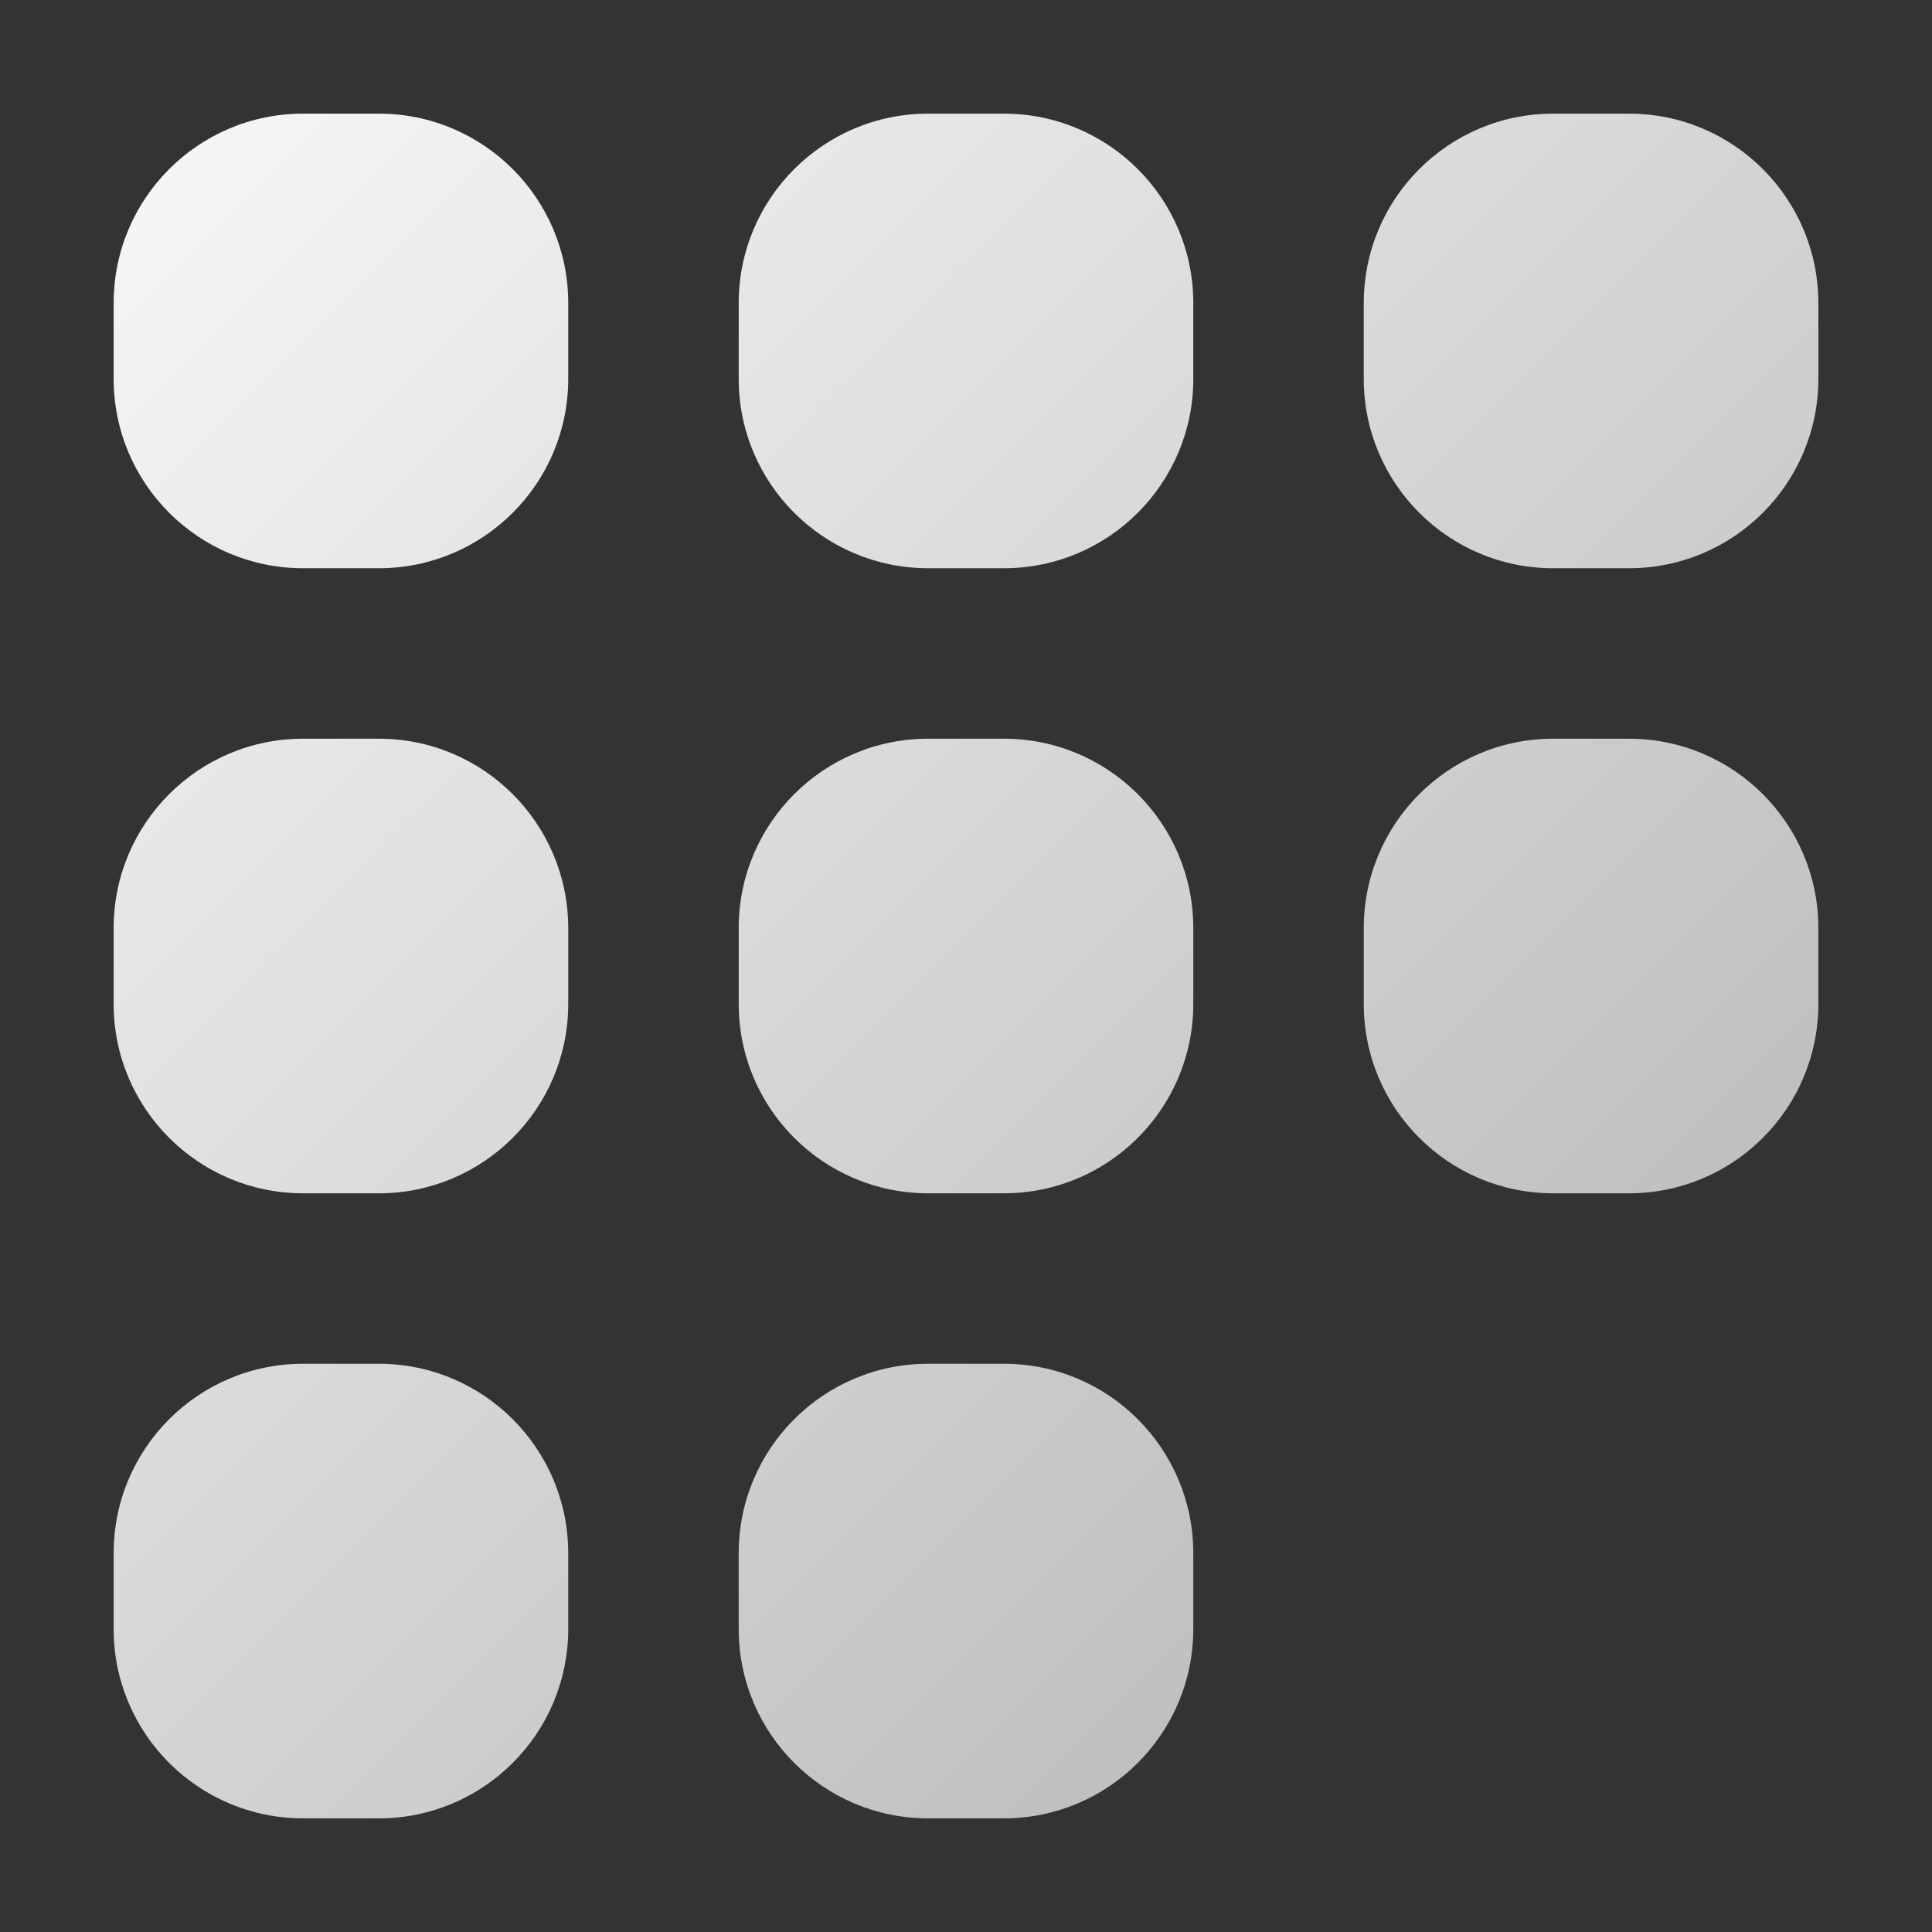
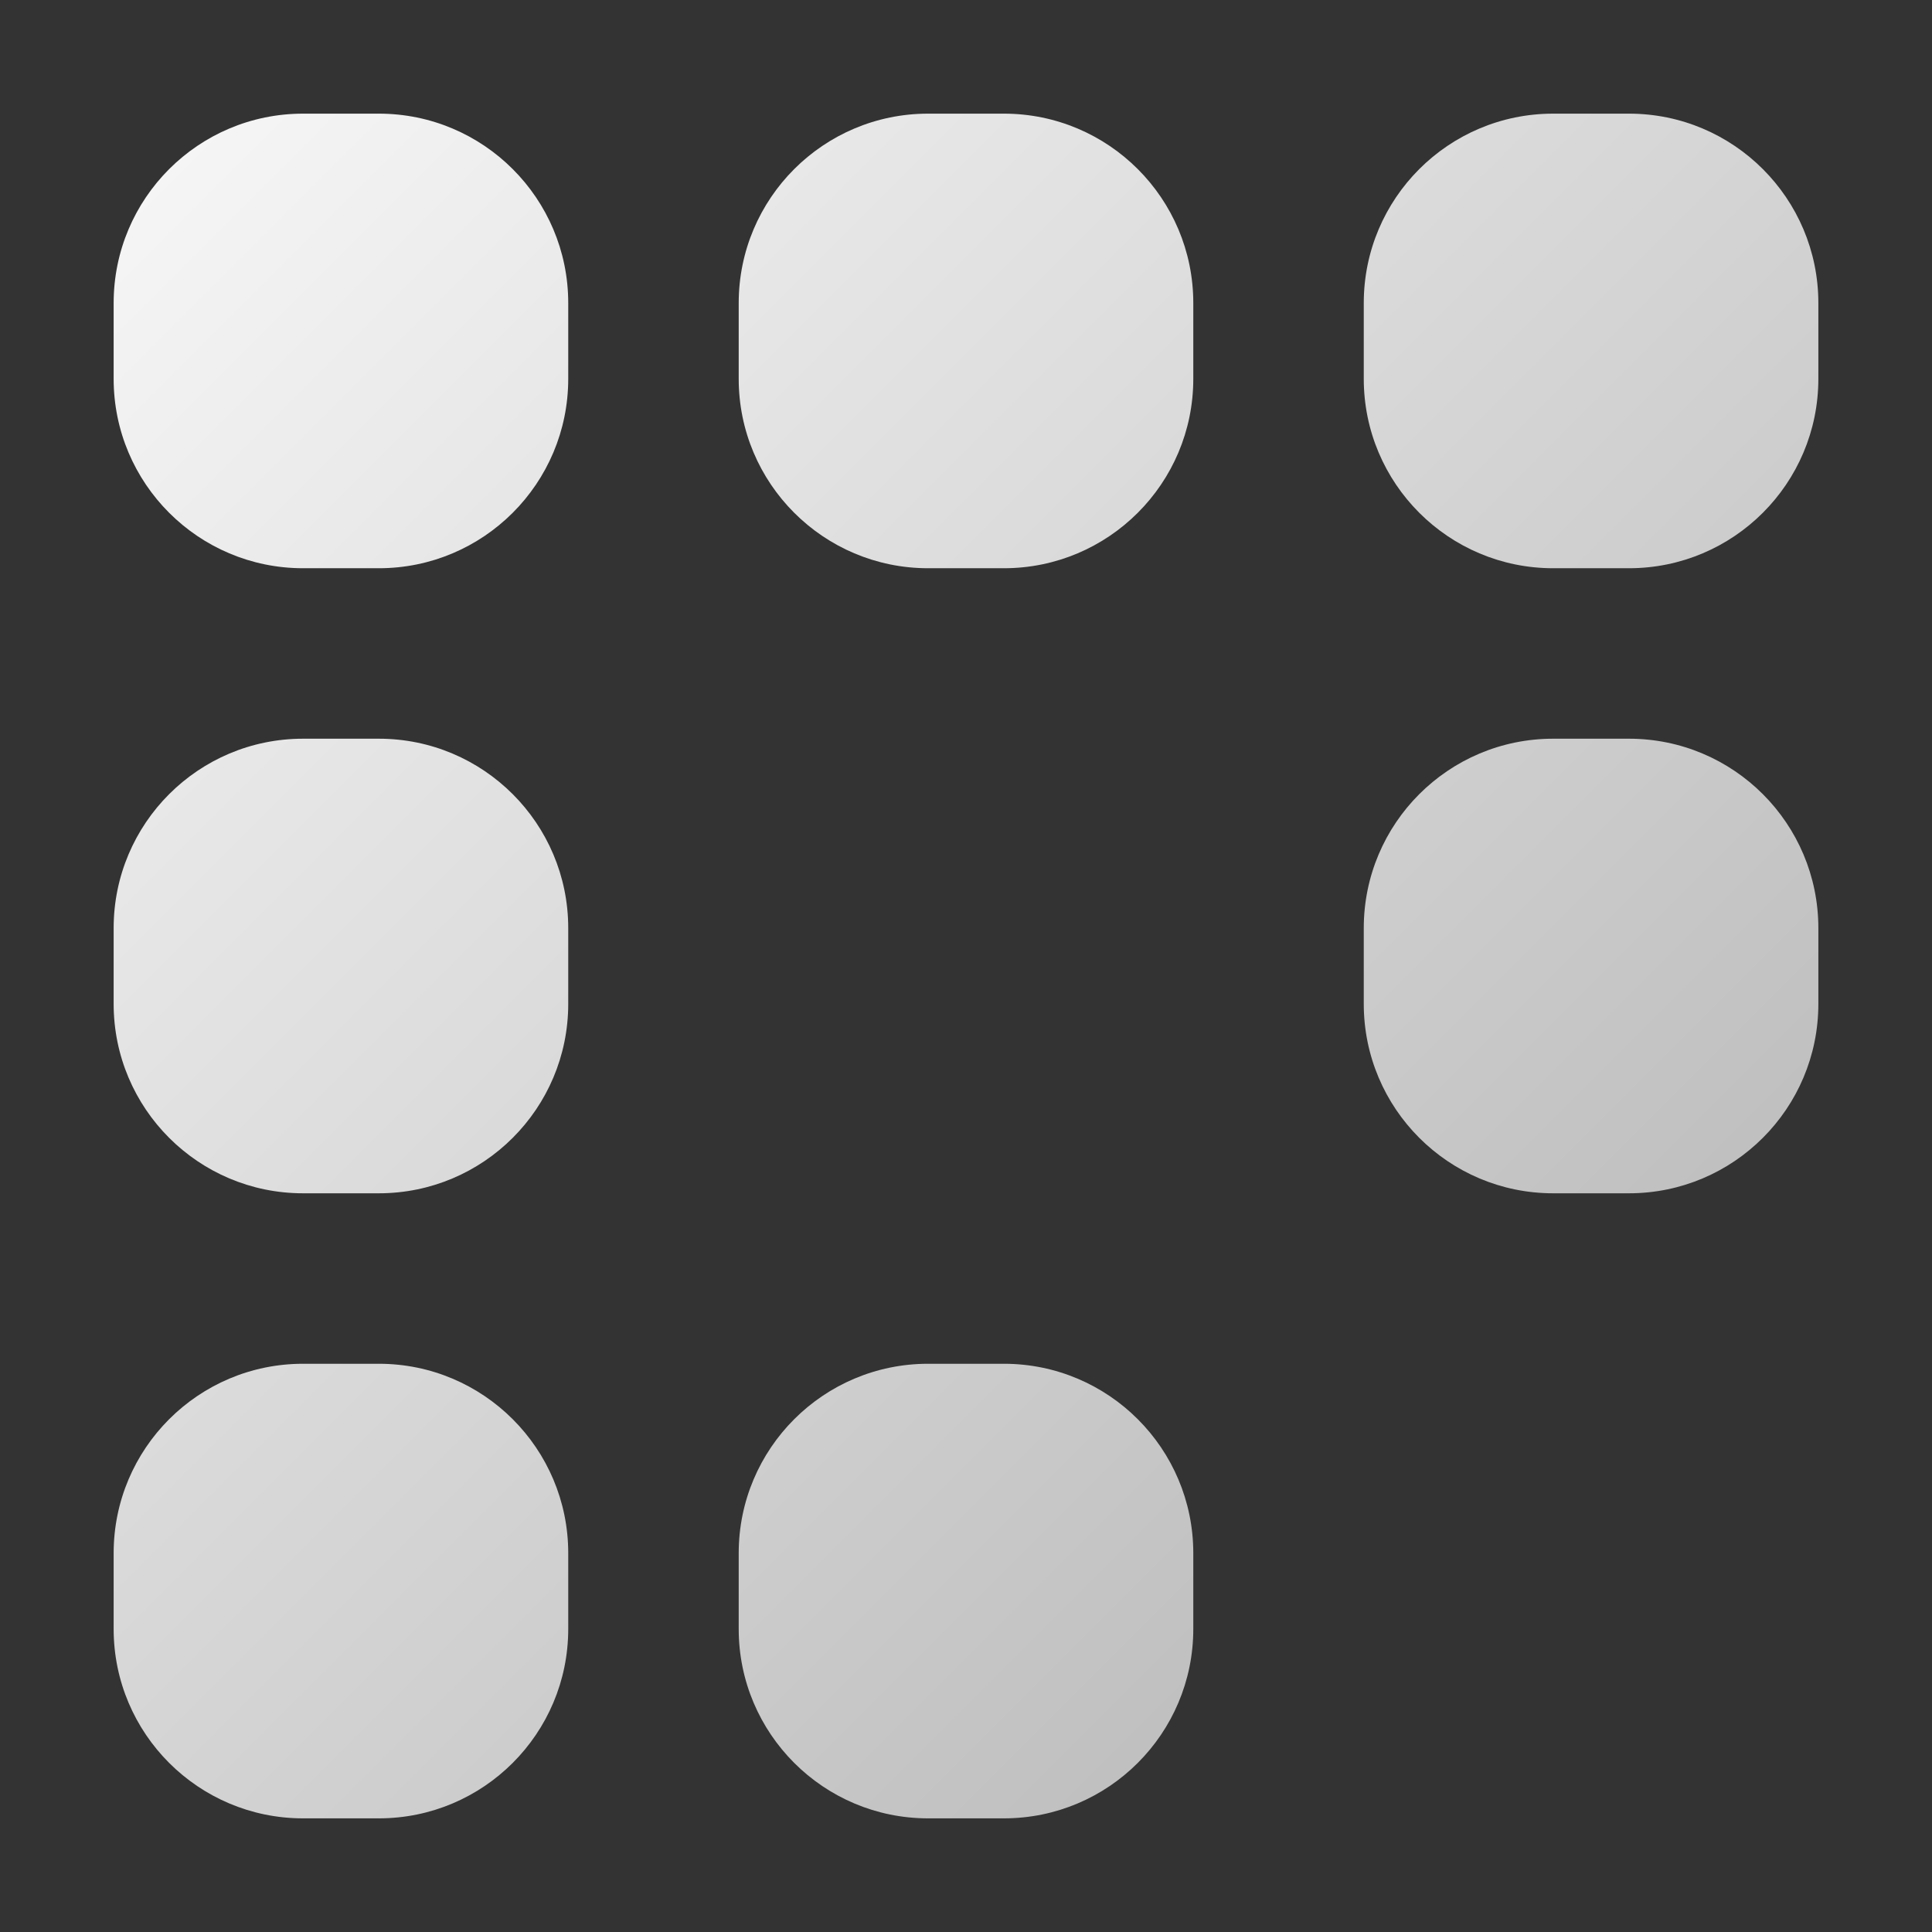
<svg xmlns="http://www.w3.org/2000/svg" width="102" height="102" viewBox="0 0 102 102" fill="none">
  <rect x="0" y="0" width="102" height="102" fill="#333333" stroke="none" />
  <path d="M6 16C6 10.477 10.477 6 16 6H20C25.523 6 30 10.477 30 16V20C30 25.523 25.523 30 20 30H16C10.477 30 6 25.523 6 20V16Z" fill="url(#paint0_linear_135_274)" />
  <path d="M39 16C39 10.477 43.477 6 49 6H53C58.523 6 63 10.477 63 16V20C63 25.523 58.523 30 53 30H49C43.477 30 39 25.523 39 20V16Z" fill="url(#paint1_linear_135_274)" />
  <path d="M72 16C72 10.477 76.477 6 82 6H86C91.523 6 96 10.477 96 16V20C96 25.523 91.523 30 86 30H82C76.477 30 72 25.523 72 20V16Z" fill="url(#paint2_linear_135_274)" />
-   <path d="M6 49C6 43.477 10.477 39 16 39H20C25.523 39 30 43.477 30 49V53C30 58.523 25.523 63 20 63H16C10.477 63 6 58.523 6 53V49Z" fill="url(#paint3_linear_135_274)" />
-   <path d="M39 49C39 43.477 43.477 39 49 39H53C58.523 39 63 43.477 63 49V53C63 58.523 58.523 63 53 63H49C43.477 63 39 58.523 39 53V49Z" fill="url(#paint4_linear_135_274)" />
+   <path d="M6 49C6 43.477 10.477 39 16 39H20C25.523 39 30 43.477 30 49V53C30 58.523 25.523 63 20 63H16C10.477 63 6 58.523 6 53V49" fill="url(#paint3_linear_135_274)" />
  <path d="M72 49C72 43.477 76.477 39 82 39H86C91.523 39 96 43.477 96 49V53C96 58.523 91.523 63 86 63H82C76.477 63 72 58.523 72 53V49Z" fill="url(#paint5_linear_135_274)" />
  <path d="M6 82C6 76.477 10.477 72 16 72H20C25.523 72 30 76.477 30 82V86C30 91.523 25.523 96 20 96H16C10.477 96 6 91.523 6 86V82Z" fill="url(#paint6_linear_135_274)" />
  <path d="M39 82C39 76.477 43.477 72 49 72H53C58.523 72 63 76.477 63 82V86C63 91.523 58.523 96 53 96H49C43.477 96 39 91.523 39 86V82Z" fill="url(#paint7_linear_135_274)" />
  <defs>
    <linearGradient id="paint0_linear_135_274" x1="6" y1="6" x2="96" y2="96" gradientUnits="userSpaceOnUse">
      <stop offset="0.03" stop-color="#F5F5F5" />
      <stop offset="0.88" stop-color="#B9B9B9" />
    </linearGradient>
    <linearGradient id="paint1_linear_135_274" x1="6" y1="6" x2="96" y2="96" gradientUnits="userSpaceOnUse">
      <stop offset="0.03" stop-color="#F5F5F5" />
      <stop offset="0.88" stop-color="#B9B9B9" />
    </linearGradient>
    <linearGradient id="paint2_linear_135_274" x1="6" y1="6" x2="96" y2="96" gradientUnits="userSpaceOnUse">
      <stop offset="0.03" stop-color="#F5F5F5" />
      <stop offset="0.88" stop-color="#B9B9B9" />
    </linearGradient>
    <linearGradient id="paint3_linear_135_274" x1="6" y1="6" x2="96" y2="96" gradientUnits="userSpaceOnUse">
      <stop offset="0.03" stop-color="#F5F5F5" />
      <stop offset="0.88" stop-color="#B9B9B9" />
    </linearGradient>
    <linearGradient id="paint4_linear_135_274" x1="6" y1="6" x2="96" y2="96" gradientUnits="userSpaceOnUse">
      <stop offset="0.03" stop-color="#F5F5F5" />
      <stop offset="0.88" stop-color="#B9B9B9" />
    </linearGradient>
    <linearGradient id="paint5_linear_135_274" x1="6" y1="6" x2="96" y2="96" gradientUnits="userSpaceOnUse">
      <stop offset="0.03" stop-color="#F5F5F5" />
      <stop offset="0.88" stop-color="#B9B9B9" />
    </linearGradient>
    <linearGradient id="paint6_linear_135_274" x1="6" y1="6" x2="96" y2="96" gradientUnits="userSpaceOnUse">
      <stop offset="0.03" stop-color="#F5F5F5" />
      <stop offset="0.88" stop-color="#B9B9B9" />
    </linearGradient>
    <linearGradient id="paint7_linear_135_274" x1="6" y1="6" x2="96" y2="96" gradientUnits="userSpaceOnUse">
      <stop offset="0.03" stop-color="#F5F5F5" />
      <stop offset="0.88" stop-color="#B9B9B9" />
    </linearGradient>
  </defs>
</svg>